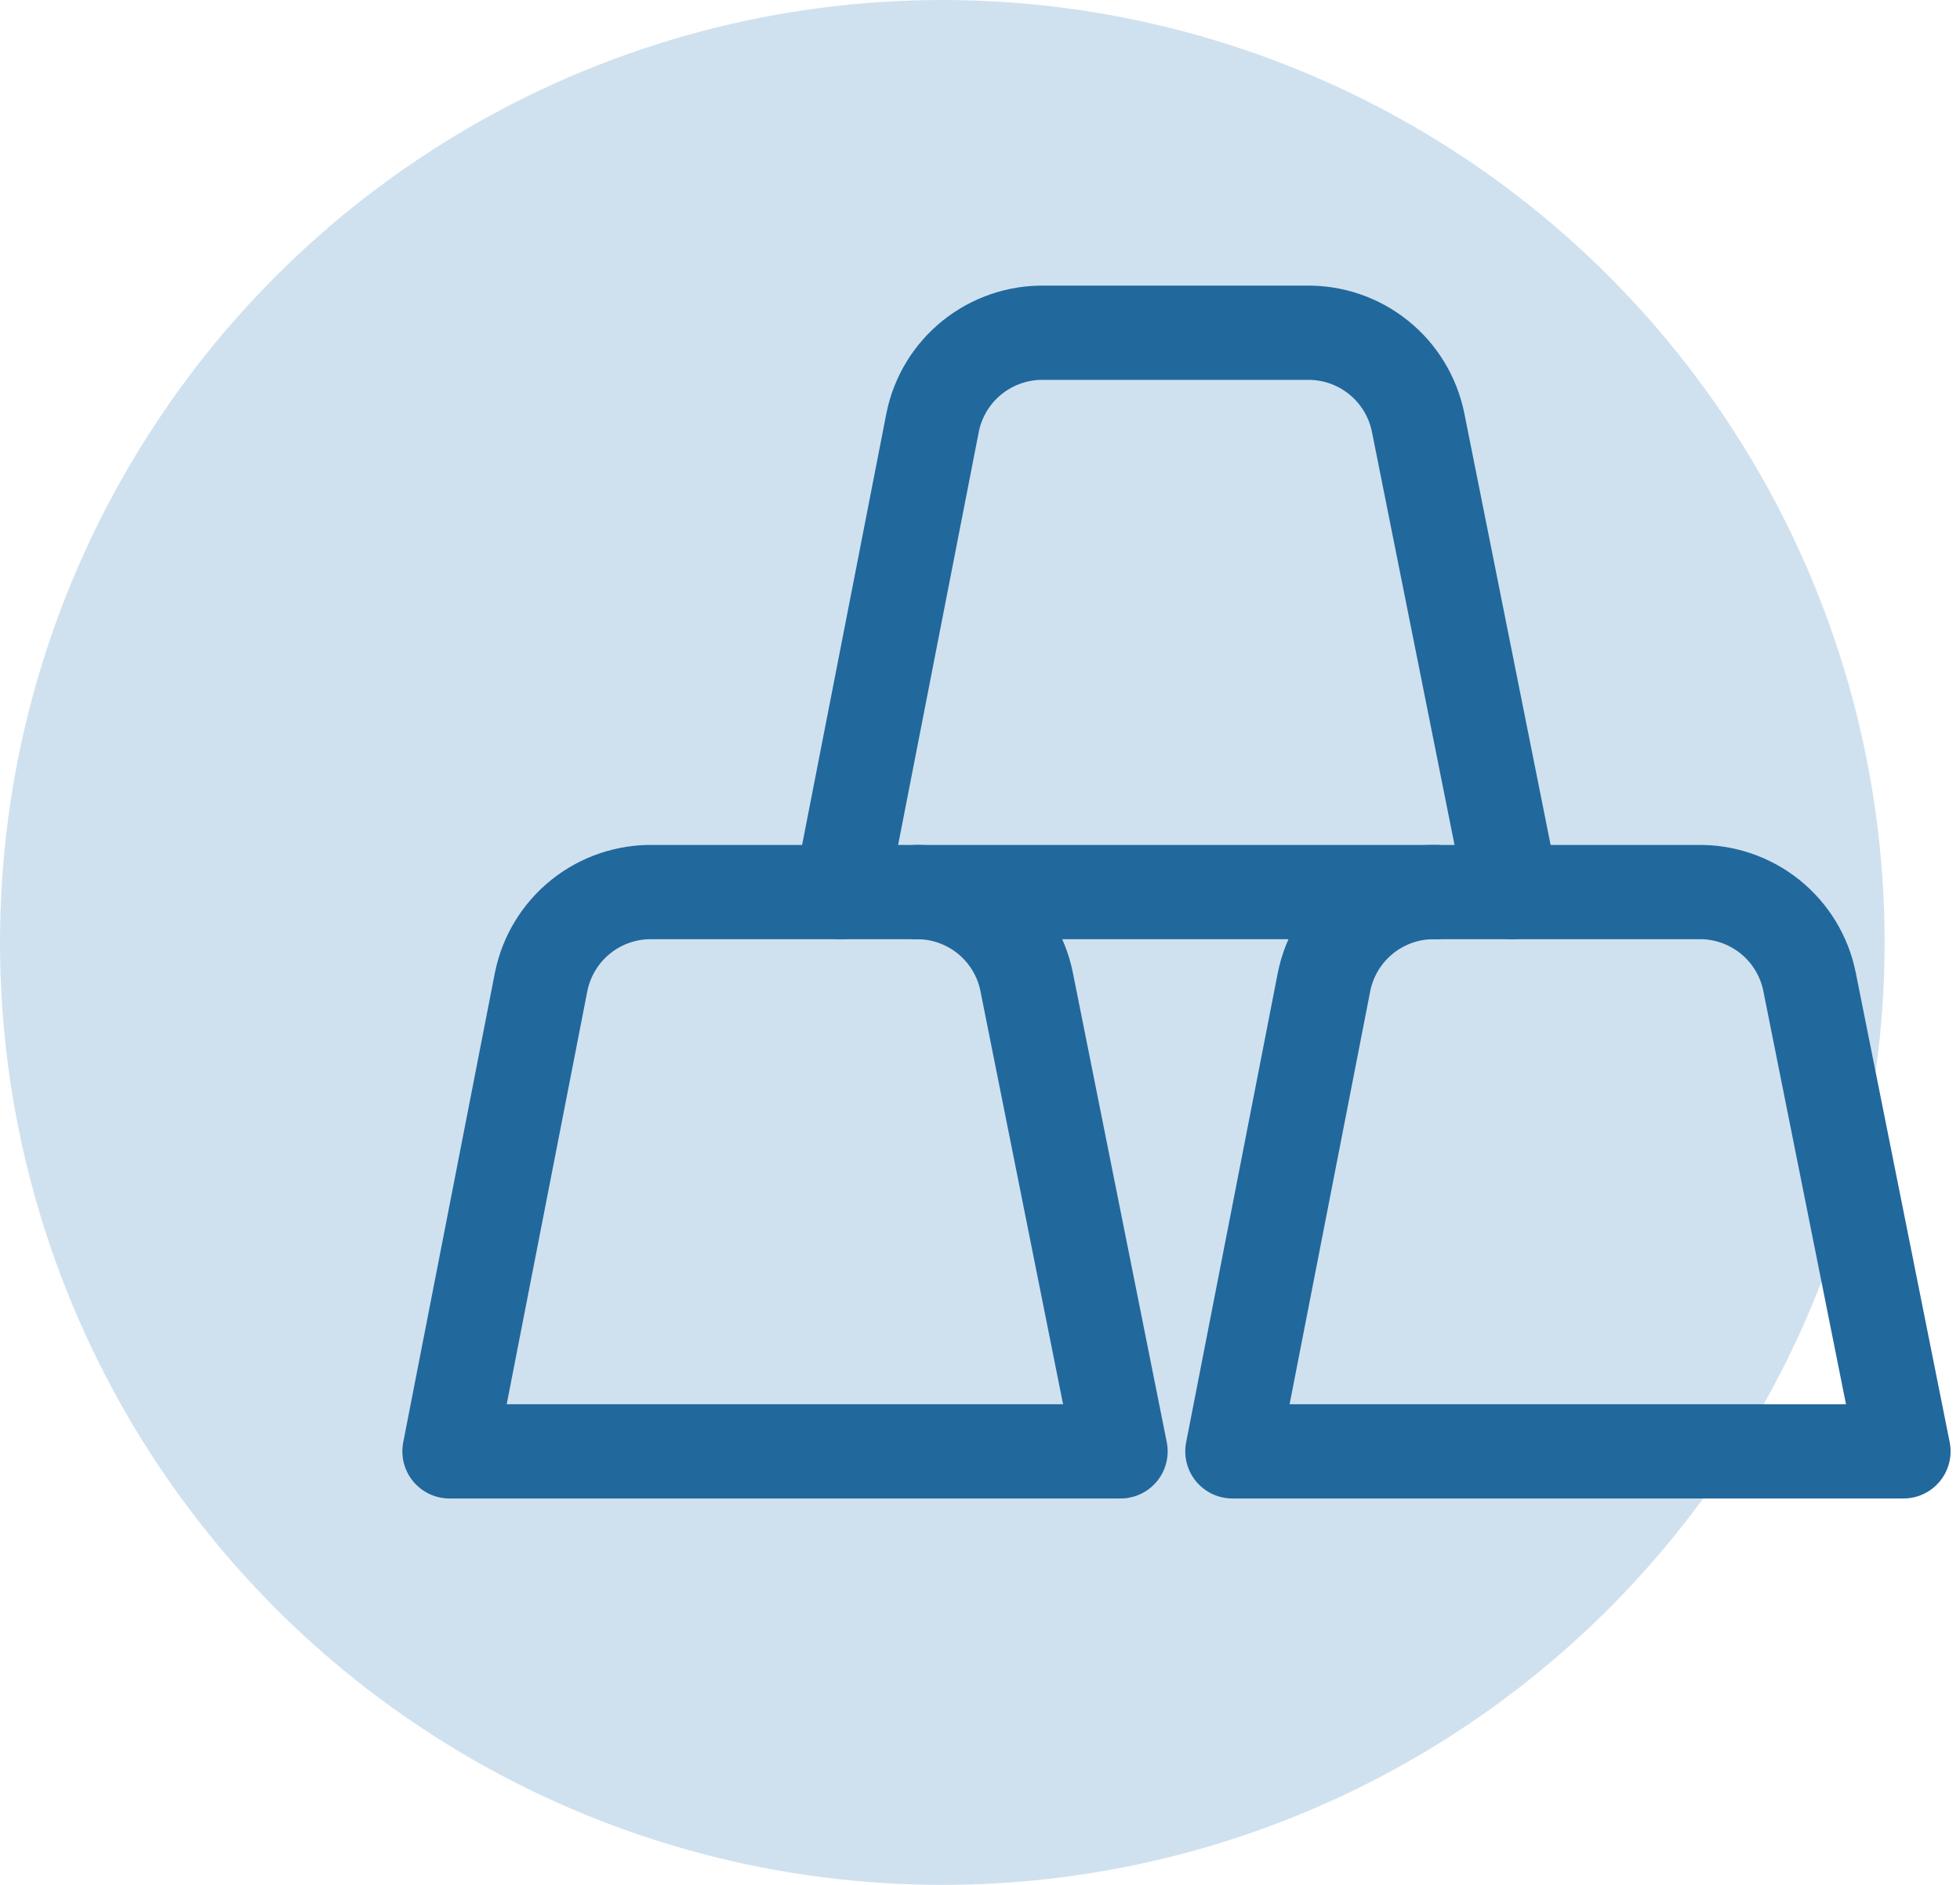
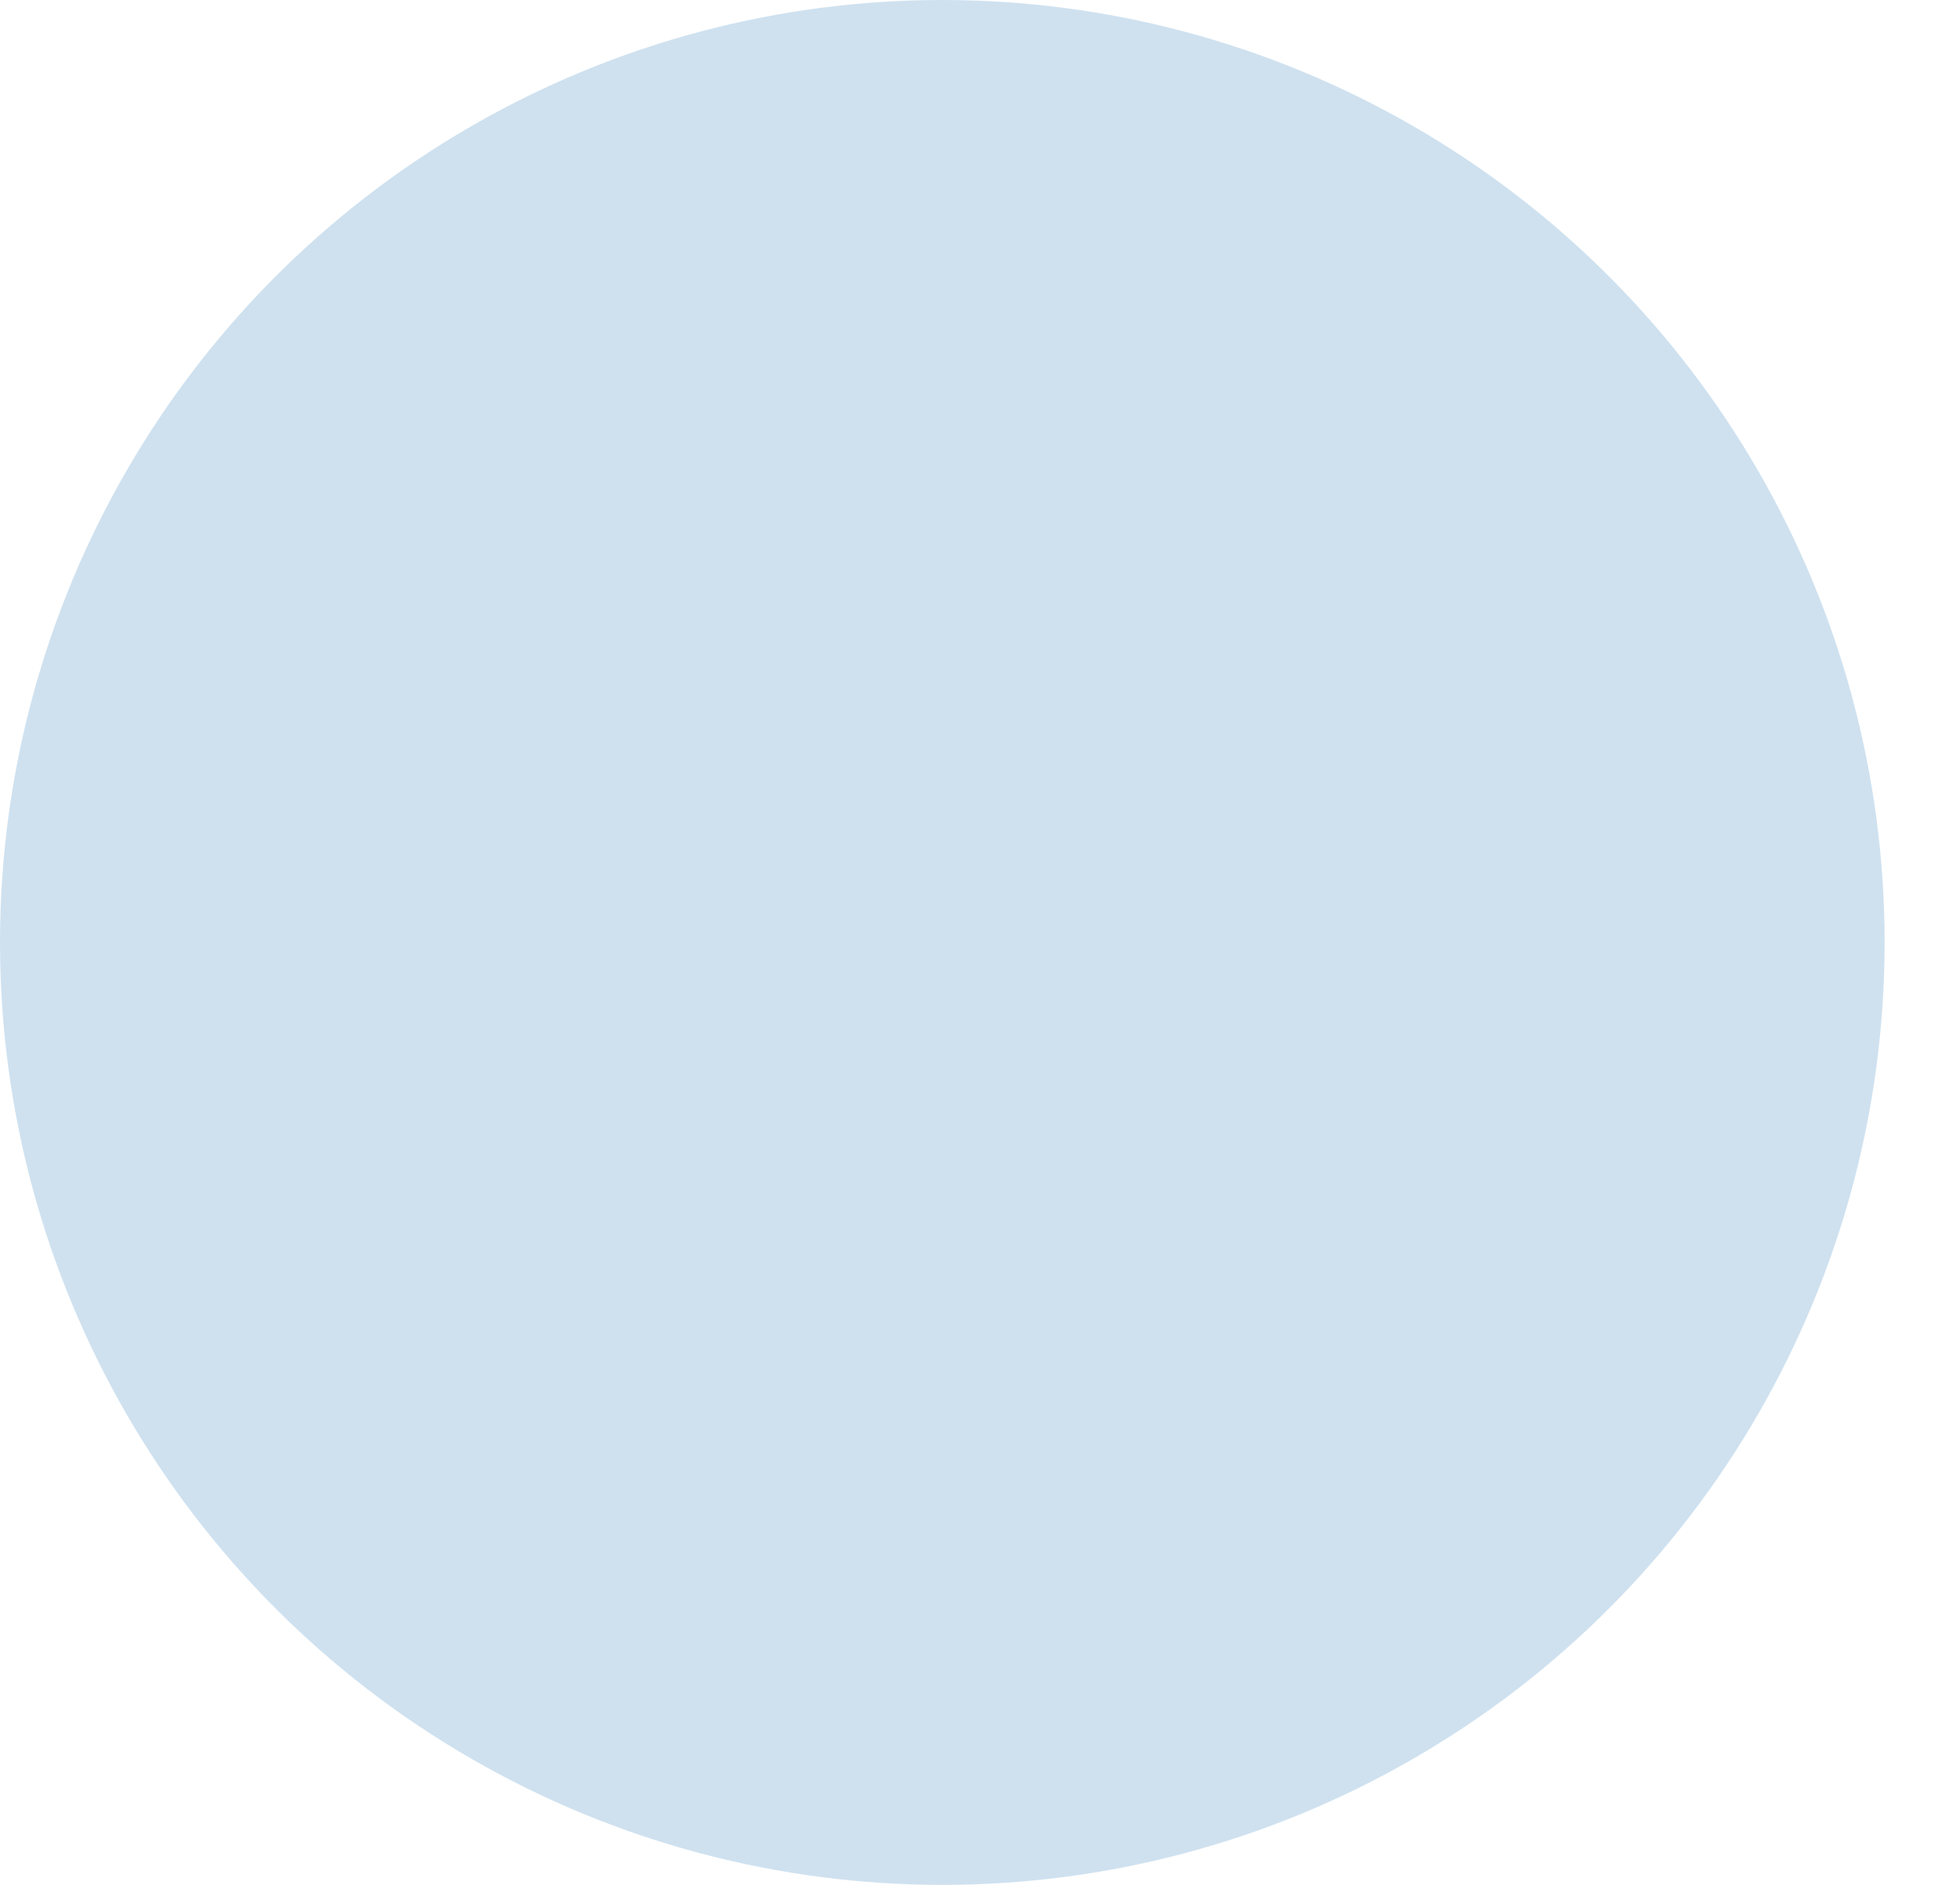
<svg xmlns="http://www.w3.org/2000/svg" width="52" height="50" viewBox="0 0 52 50" fill="none">
  <circle cx="25" cy="25" r="25" fill="#CFE1EF" />
-   <path d="M27.236 26.038C27.098 25.357 26.725 24.747 26.182 24.313C25.64 23.88 24.963 23.65 24.269 23.664H17.325C16.631 23.65 15.954 23.88 15.412 24.313C14.87 24.747 14.497 25.357 14.358 26.038L11.925 38.5H29.729L27.236 26.038ZM48.007 26.038C47.869 25.357 47.496 24.747 46.954 24.313C46.411 23.88 45.734 23.65 45.04 23.664H38.097C37.402 23.65 36.725 23.88 36.183 24.313C35.641 24.747 35.268 25.357 35.129 26.038L32.696 38.5H50.5L48.007 26.038Z" stroke="#21689D" stroke-width="2.5" stroke-linecap="round" stroke-linejoin="round" />
-   <path d="M40.114 23.664L37.622 11.201C37.483 10.521 37.11 9.91 36.568 9.477C36.026 9.043 35.349 8.813 34.654 8.827H27.711C27.017 8.813 26.34 9.043 25.797 9.477C25.255 9.91 24.882 10.521 24.744 11.201L22.31 23.664" stroke="#21689D" stroke-width="2.5" stroke-linecap="round" stroke-linejoin="round" />
-   <path d="M24.328 23.664H38.096" stroke="#21689D" stroke-width="2.5" stroke-linecap="round" stroke-linejoin="round" />
</svg>